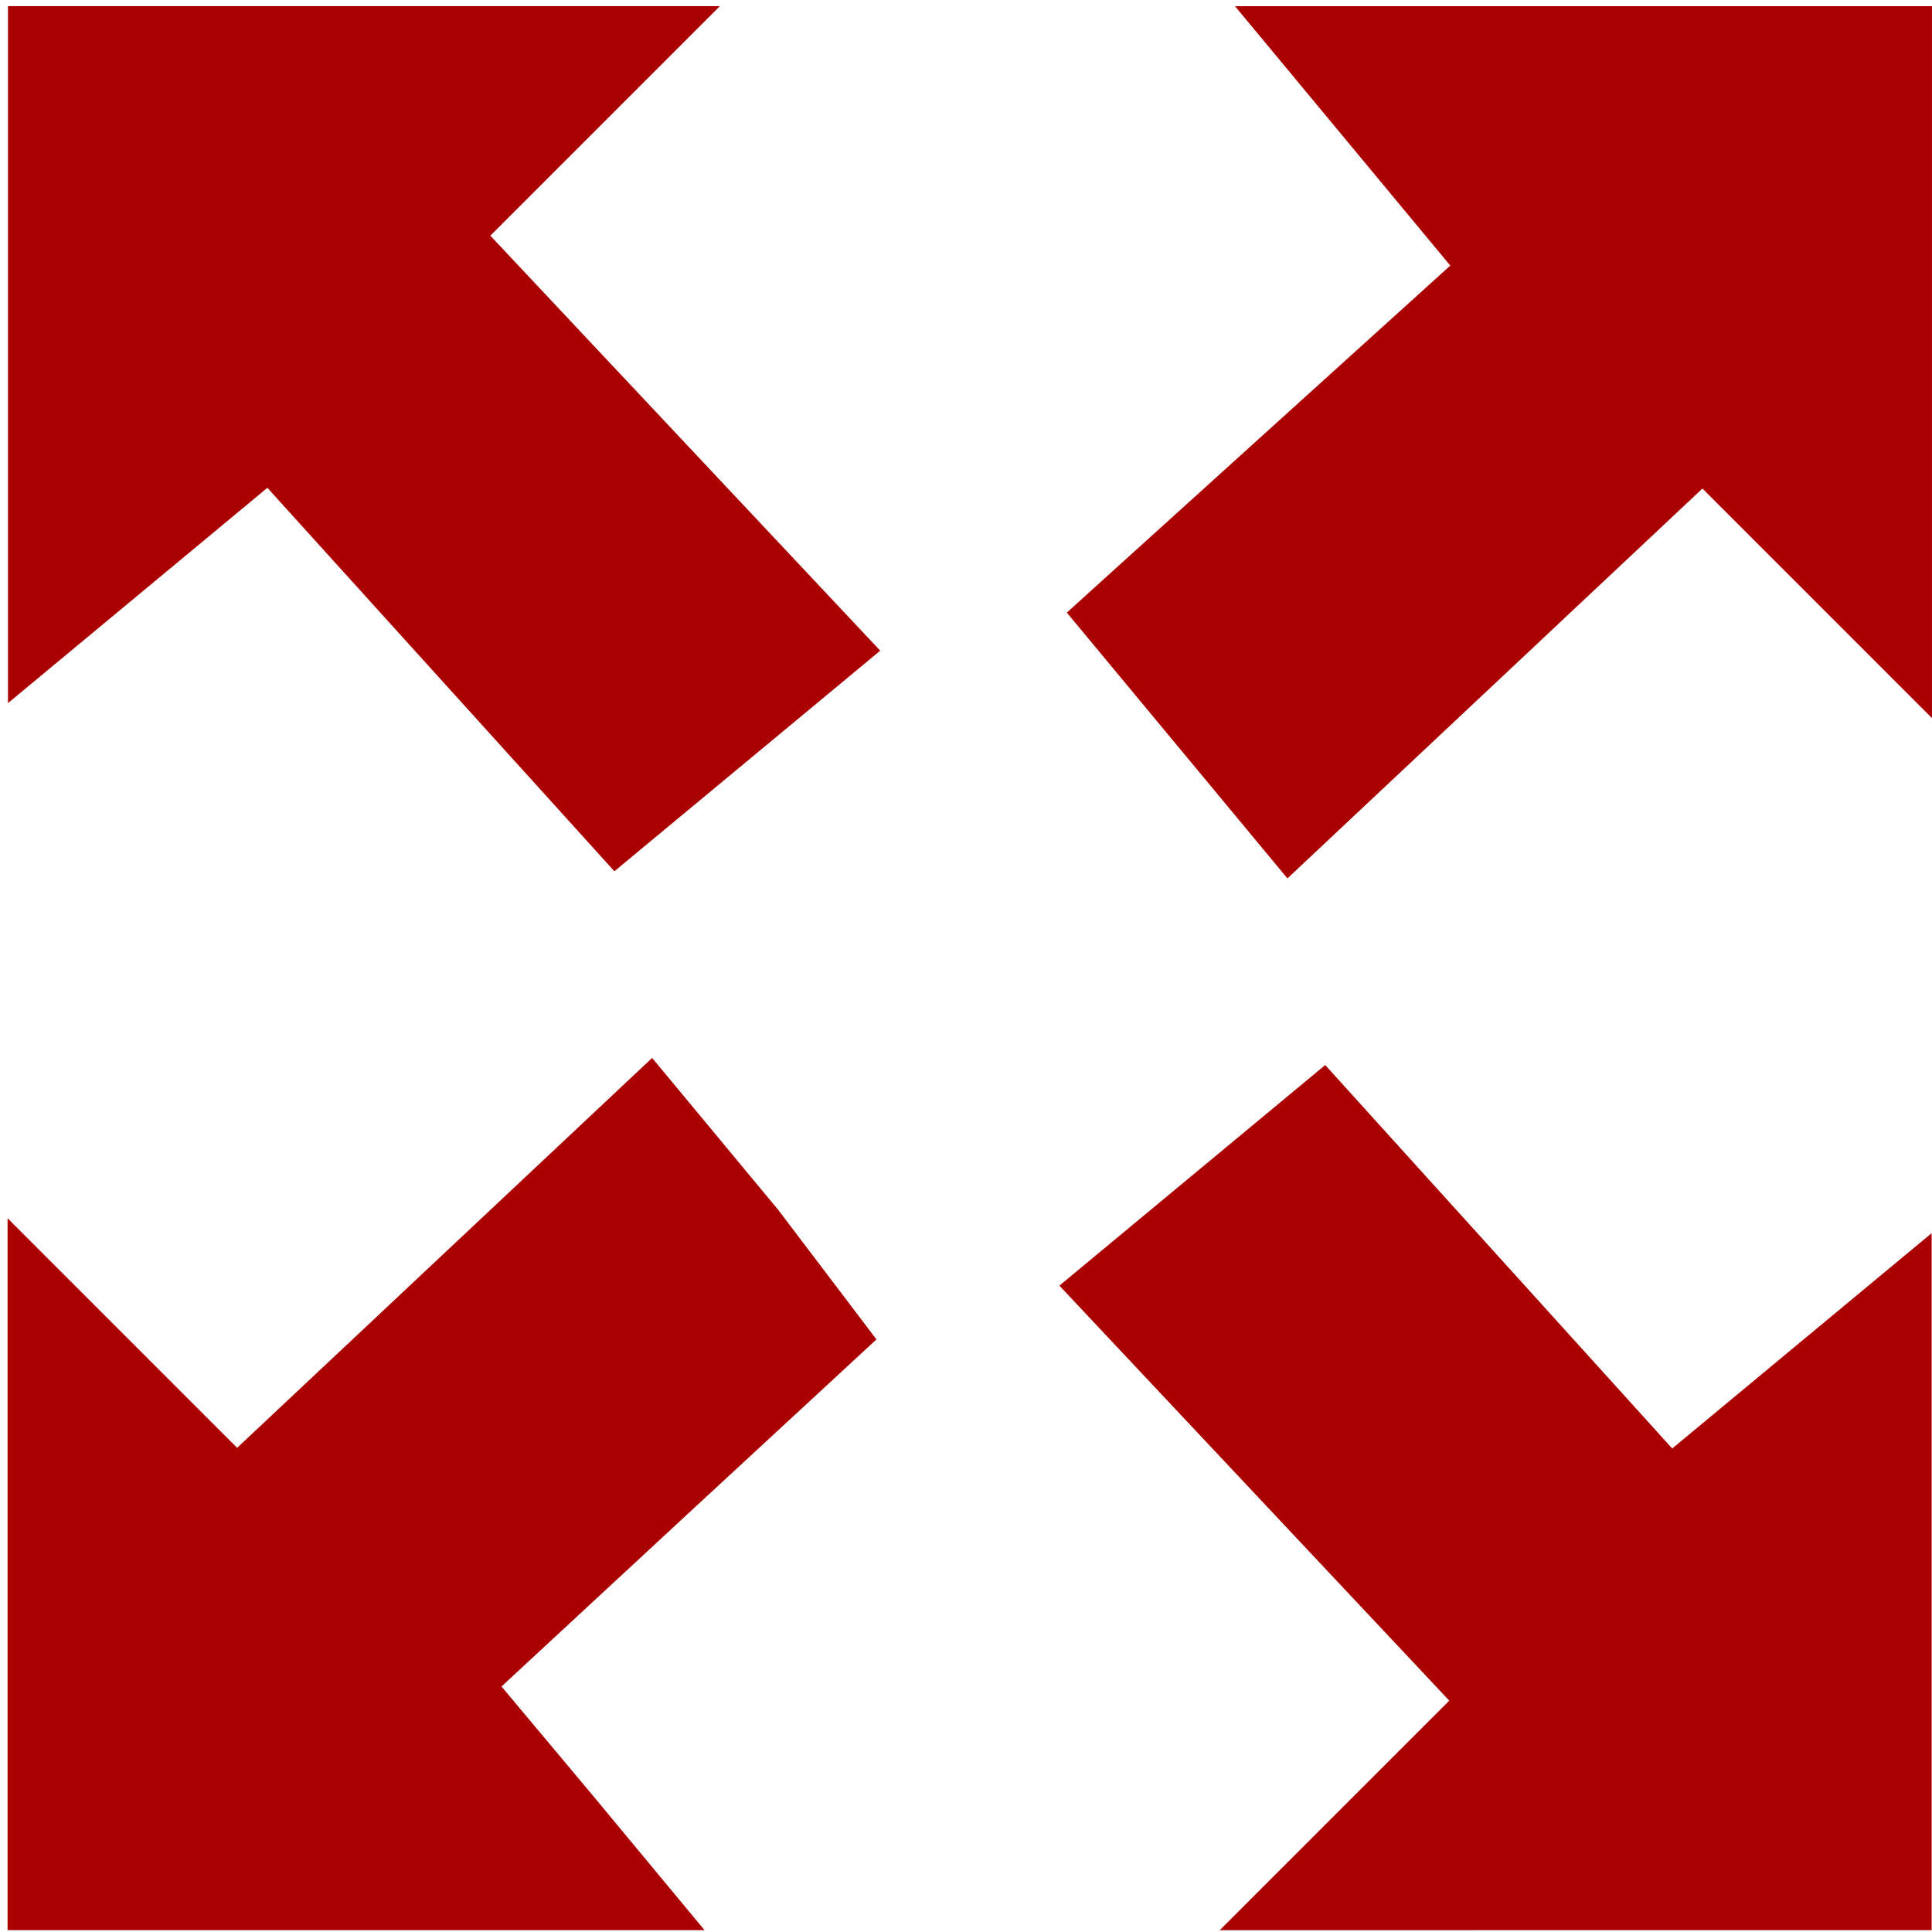
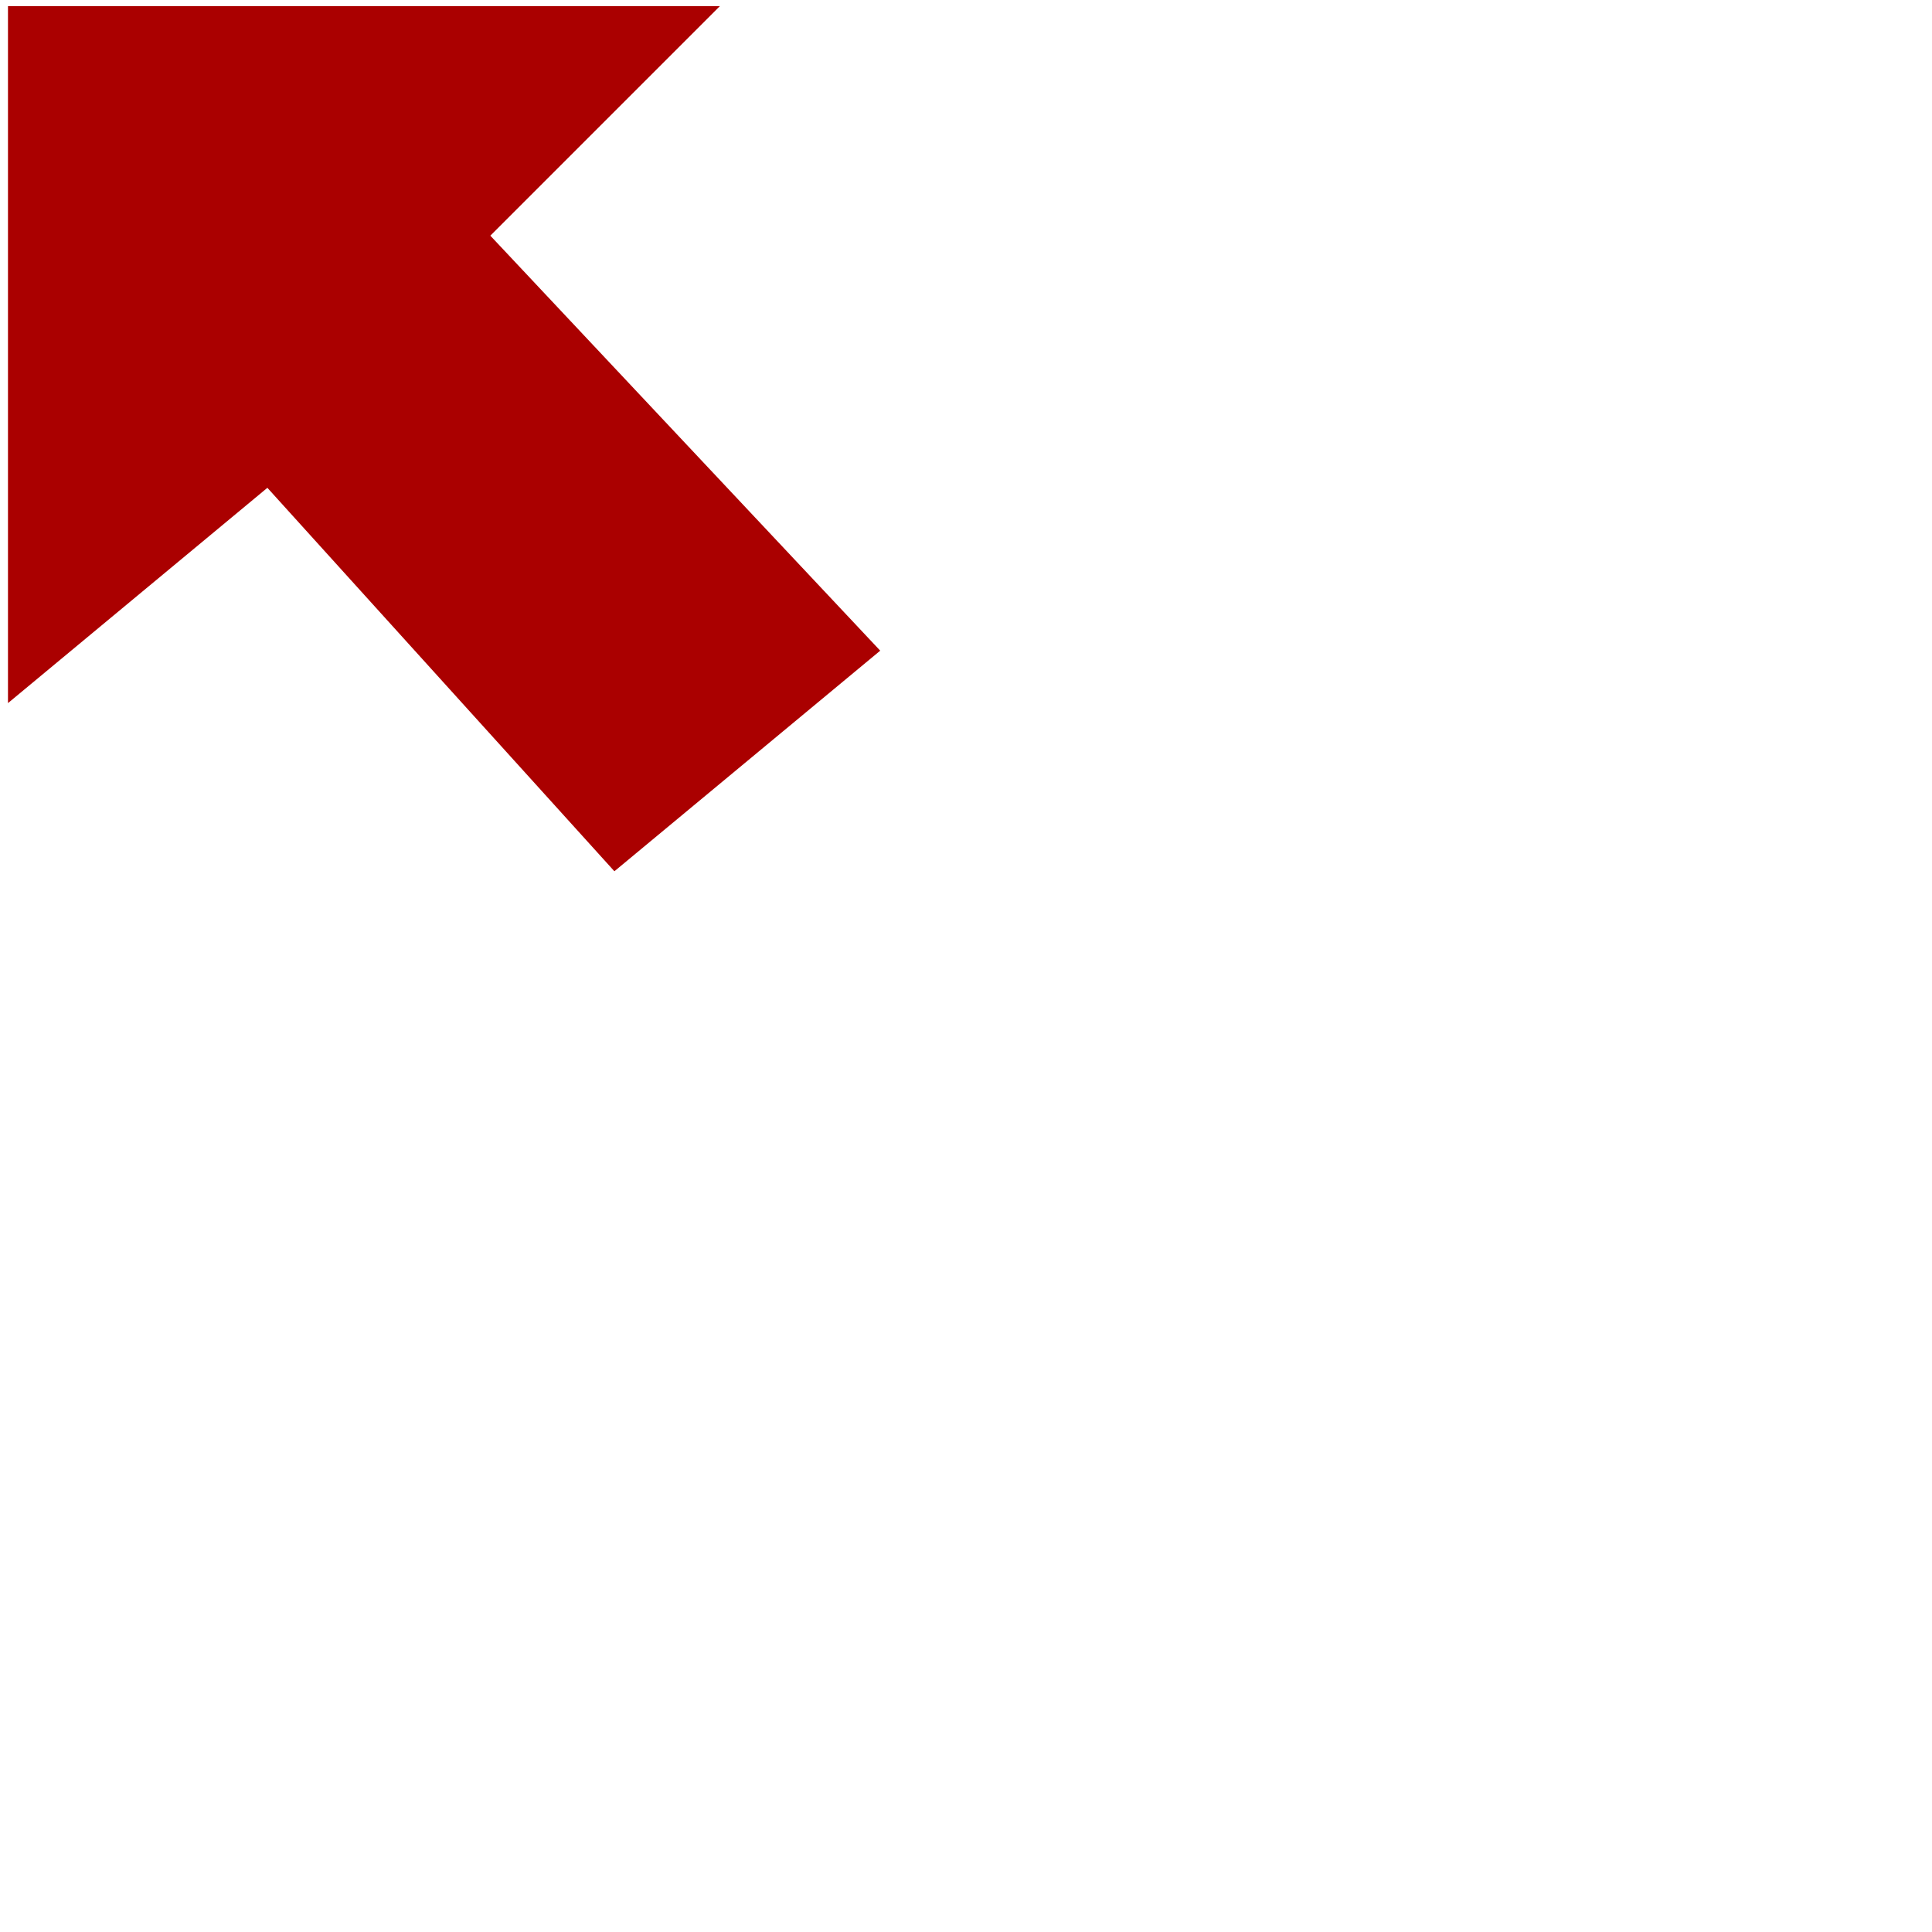
<svg xmlns="http://www.w3.org/2000/svg" xmlns:ns1="http://www.inkscape.org/namespaces/inkscape" xmlns:ns2="http://sodipodi.sourceforge.net/DTD/sodipodi-0.dtd" id="svg2" viewBox="0 0 215.655 215.254" height="25" width="25" version="1.1" ns1:version="0.91 r13725" ns2:docname="fullscreen.svgz">
  <defs id="defs4324" />
  <ns2:namedview pagecolor="#ffffff" bordercolor="#666666" borderopacity="1" objecttolerance="10" gridtolerance="10" guidetolerance="10" ns1:pageopacity="0" ns1:pageshadow="2" ns1:window-width="756" ns1:window-height="480" id="namedview4322" showgrid="false" ns1:zoom="3.337544" ns1:cx="-16.675991" ns1:cy="22.104015" ns1:window-x="65" ns1:window-y="24" ns1:window-maximized="0" ns1:current-layer="svg2" />
  <rect id="rect2994" height="0" width="0" y="-11.228" x="-13.868" fill="#ece6de" />
-   <path id="path3045" fill="#514e4a" d="m39.746,215.25,38.899,0-12.565-15.14-10.101-12.06,21.235-19.679,20.619-19.063-10.98-14.478-14.06-16.94-23.162,21.759-23.162,21.759-12.811-12.811-12.811-12.812,0,39.732,0,39.732z" style="fill:#aa0000;fill-opacity:1" />
-   <path id="path3043" fill="#514e4a" d="m175.88,215.25,39.732,0,0-38.899,0-38.899-14.478,12.016-14.477,12.016-19.367-21.401-19.367-21.401-14.835,12.312-14.835,12.312,21.759,23.162,21.759,23.162-12.811,12.811-12.811,12.811z" style="fill:#aa0000;fill-opacity:1" />
  <path id="path3041" fill="#514e4a" d="m83.416,84.742,14.836-12.313-21.76-23.161-21.759-23.162,12.811-12.811,12.811-12.811h-79.464v77.798l14.477-12.016,14.478-12.016,19.367,21.401,19.367,21.401z" style="fill:#aa0000;fill-opacity:1" />
-   <path id="path3533" fill="#514e4a" d="m166.87,76.09,23.161-21.759,12.811,12.811,12.811,12.812,0-39.732,0-39.732-38.899,0-38.899,0,12.015,14.477,12.015,14.477-21.401,19.368-21.401,19.368,12.312,14.834,12.312,14.835z" style="fill:#aa0000;fill-opacity:1" />
</svg>